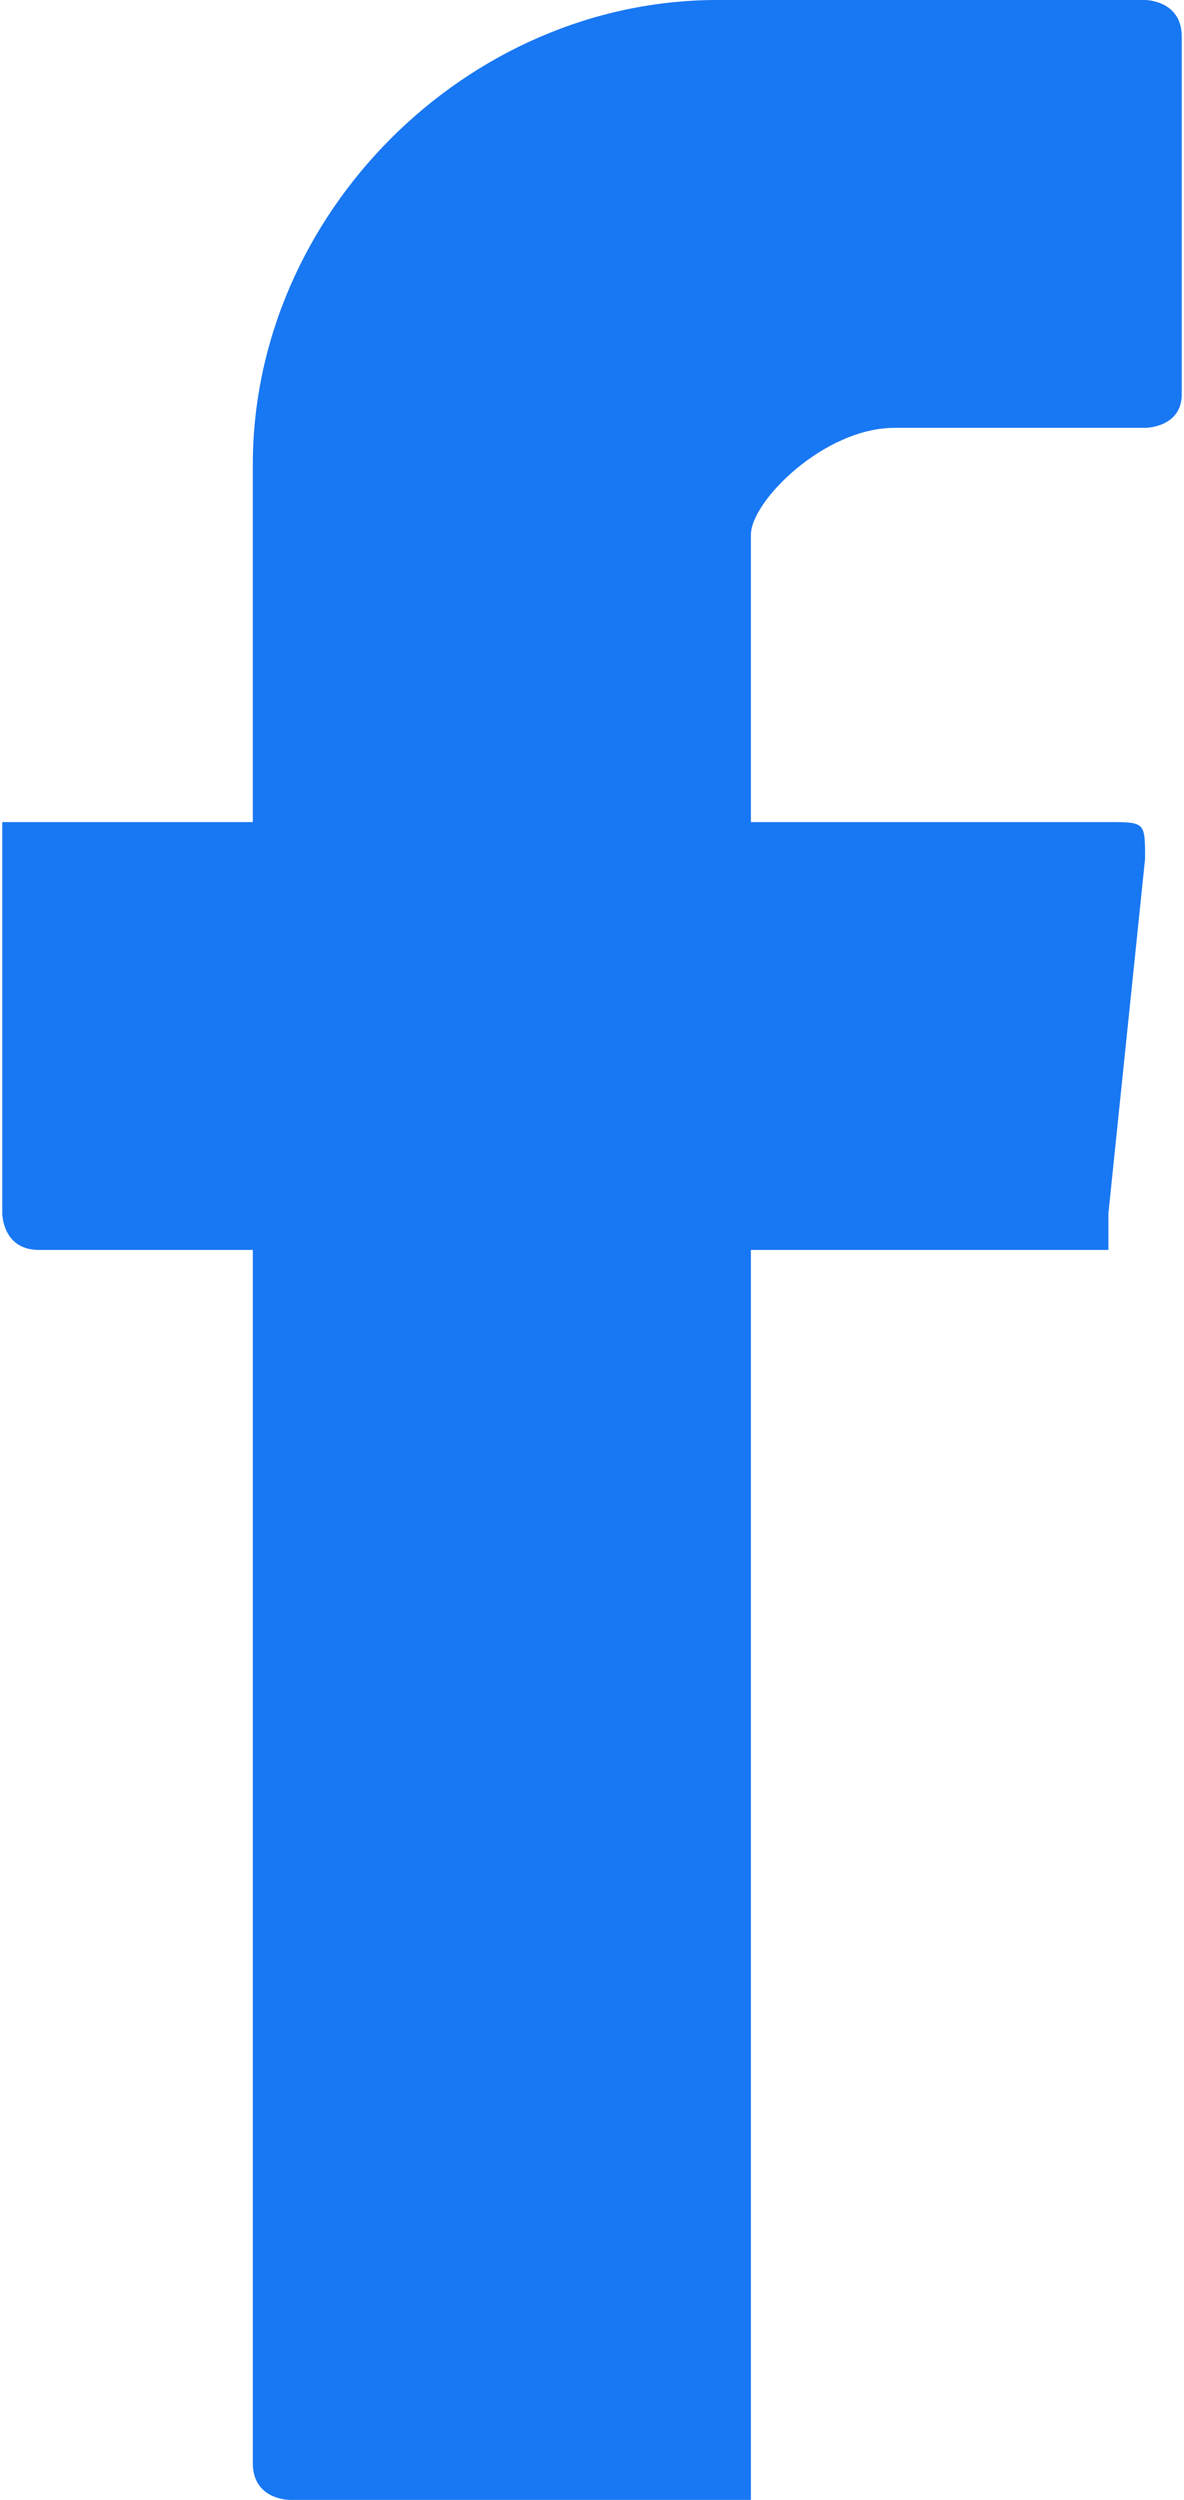
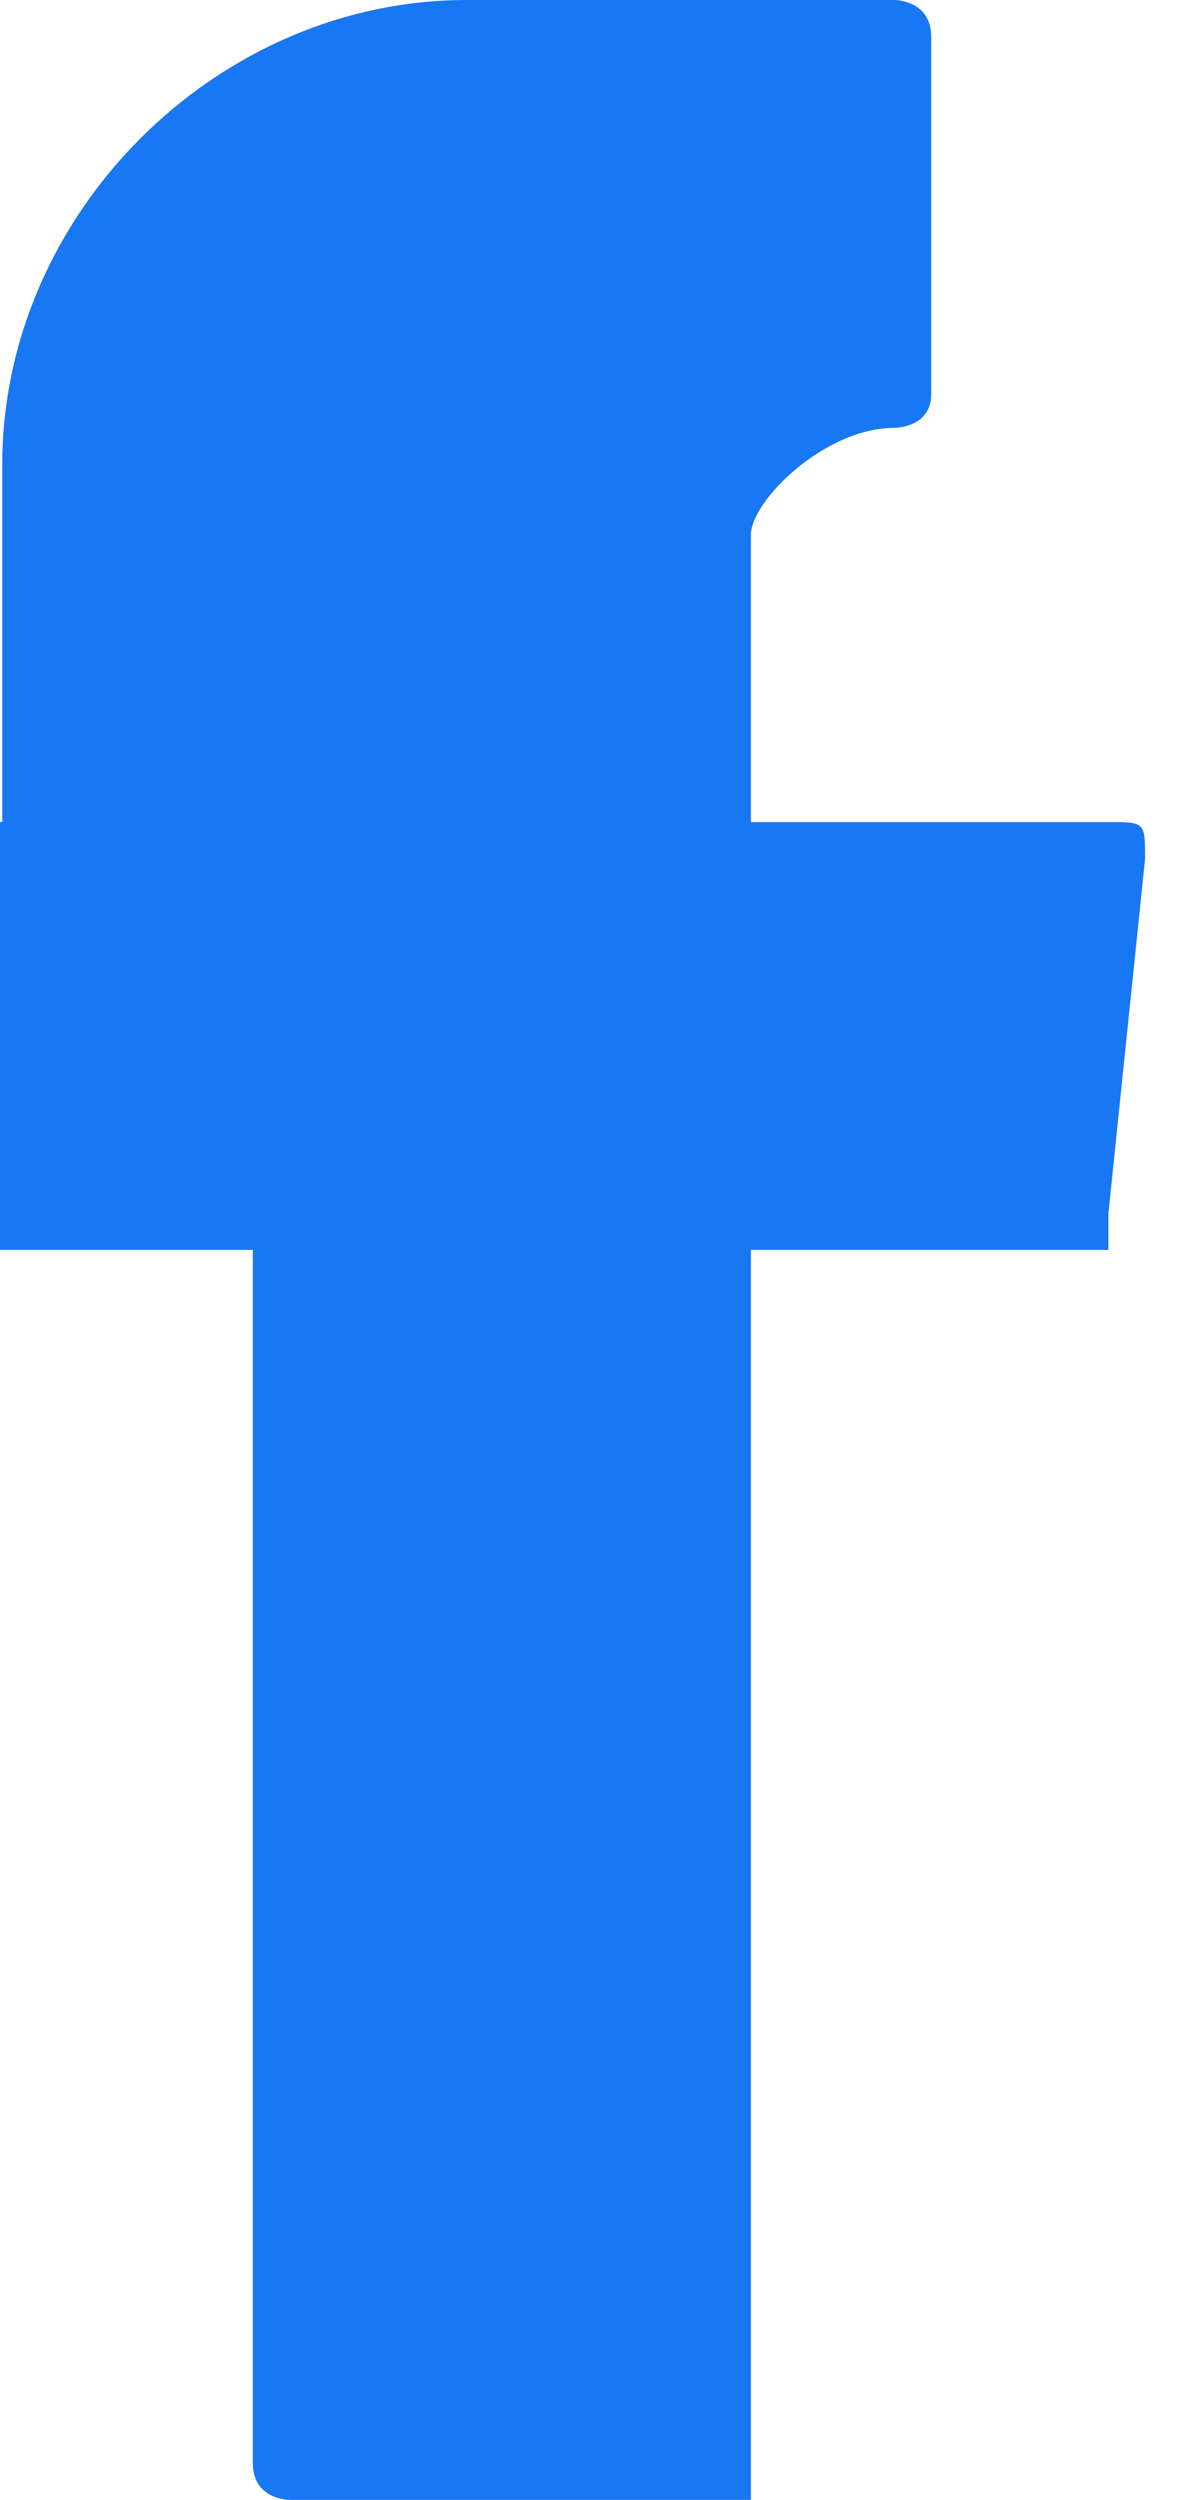
<svg xmlns="http://www.w3.org/2000/svg" xml:space="preserve" width="45px" height="95px" version="1.1" style="shape-rendering:geometricPrecision; text-rendering:geometricPrecision; image-rendering:optimizeQuality; fill-rule:evenodd; clip-rule:evenodd" viewBox="0 0 3.86 8.18">
  <defs>
    <style type="text/css">
   
    .fil0 {fill:#1877F2}
   
  </style>
  </defs>
  <g id="Warstwa_x0020_1">
-     <path class="fil0" d="M0.82 4.09l0 3.97c0,0.12 0.12,0.12 0.12,0.12l1.51 0c0,0 0,0 0,-0.12l0 -3.97 1.17 0c0,0 0,-0.12 0,-0.12l0.12 -1.16c0,-0.12 0,-0.12 -0.12,-0.12l-1.17 0 0 -0.94c0,-0.11 0.24,-0.35 0.47,-0.35l0.82 0c0,0 0.12,0 0.12,-0.11l0 -1.17c0,-0.12 -0.12,-0.12 -0.12,-0.12l-1.4 0c-0.82,0 -1.52,0.7 -1.52,1.52l0 1.17 -0.7 0c-0.12,0 -0.12,0 -0.12,0l0 1.28c0,0 0,0.12 0.12,0.12l0.7 0 0 0 0 0 0 0z" />
+     <path class="fil0" d="M0.82 4.09l0 3.97c0,0.12 0.12,0.12 0.12,0.12l1.51 0c0,0 0,0 0,-0.12l0 -3.97 1.17 0c0,0 0,-0.12 0,-0.12l0.12 -1.16c0,-0.12 0,-0.12 -0.12,-0.12l-1.17 0 0 -0.94c0,-0.11 0.24,-0.35 0.47,-0.35c0,0 0.12,0 0.12,-0.11l0 -1.17c0,-0.12 -0.12,-0.12 -0.12,-0.12l-1.4 0c-0.82,0 -1.52,0.7 -1.52,1.52l0 1.17 -0.7 0c-0.12,0 -0.12,0 -0.12,0l0 1.28c0,0 0,0.12 0.12,0.12l0.7 0 0 0 0 0 0 0z" />
  </g>
</svg>